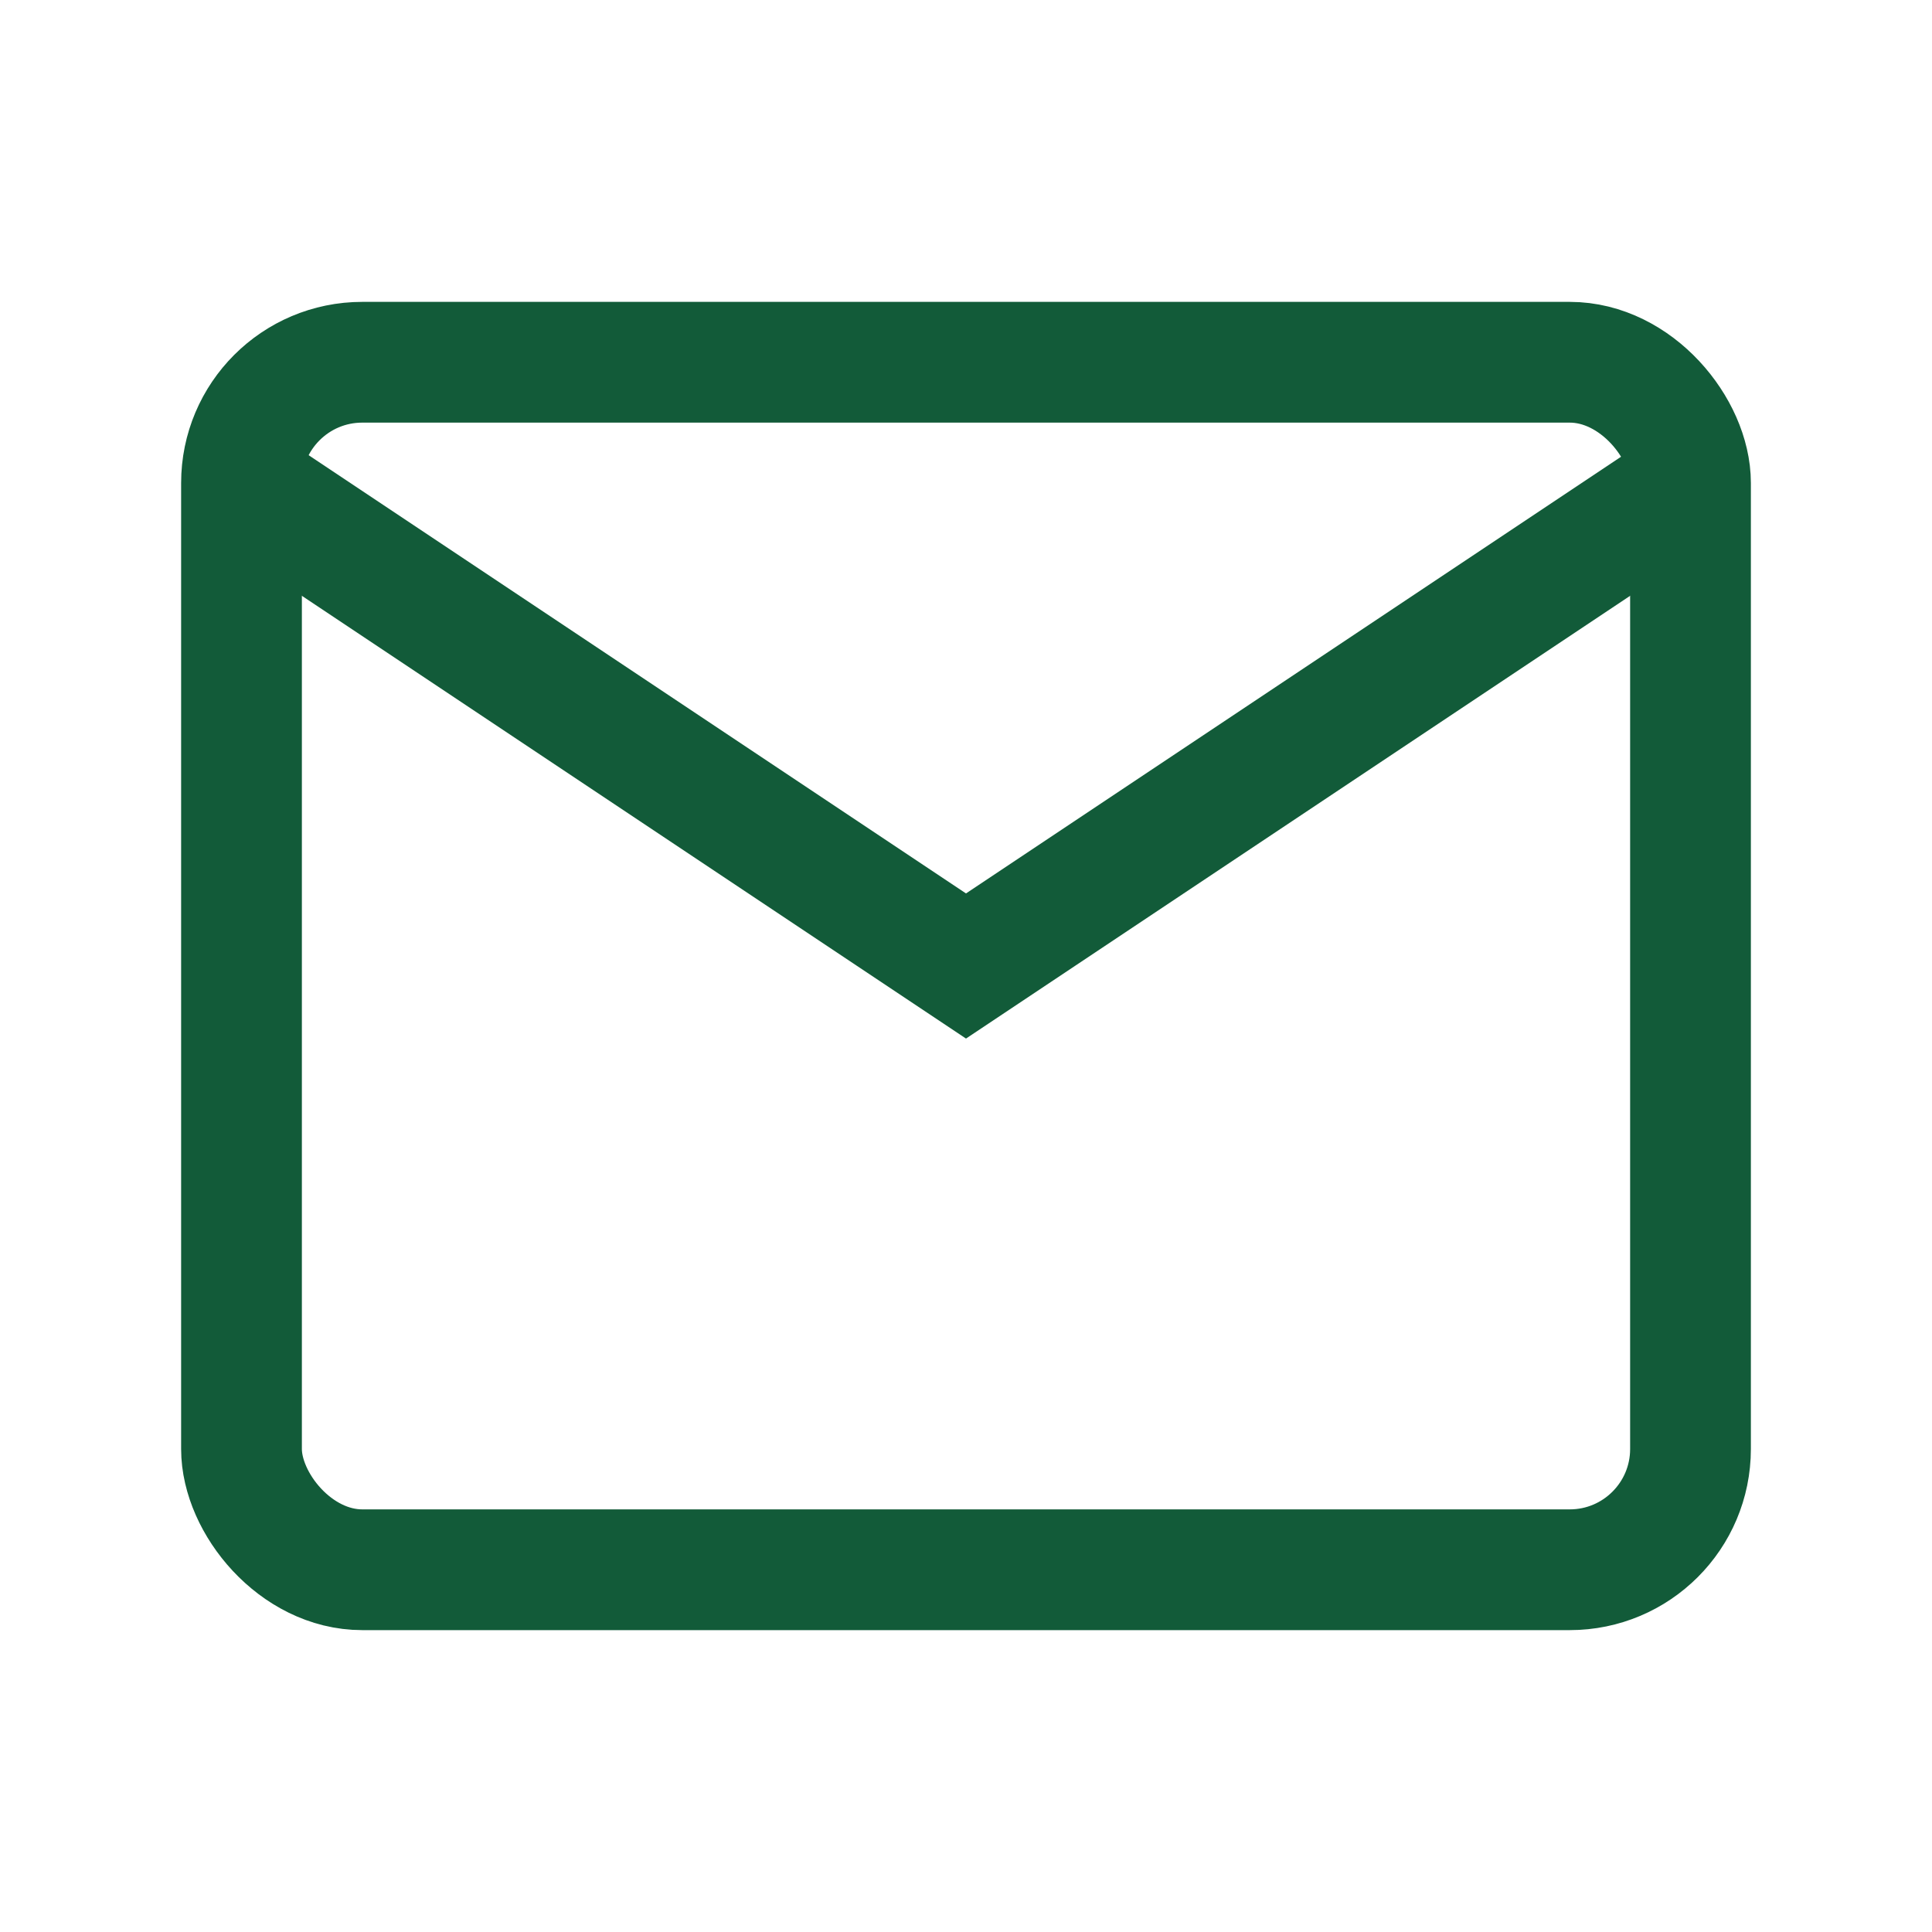
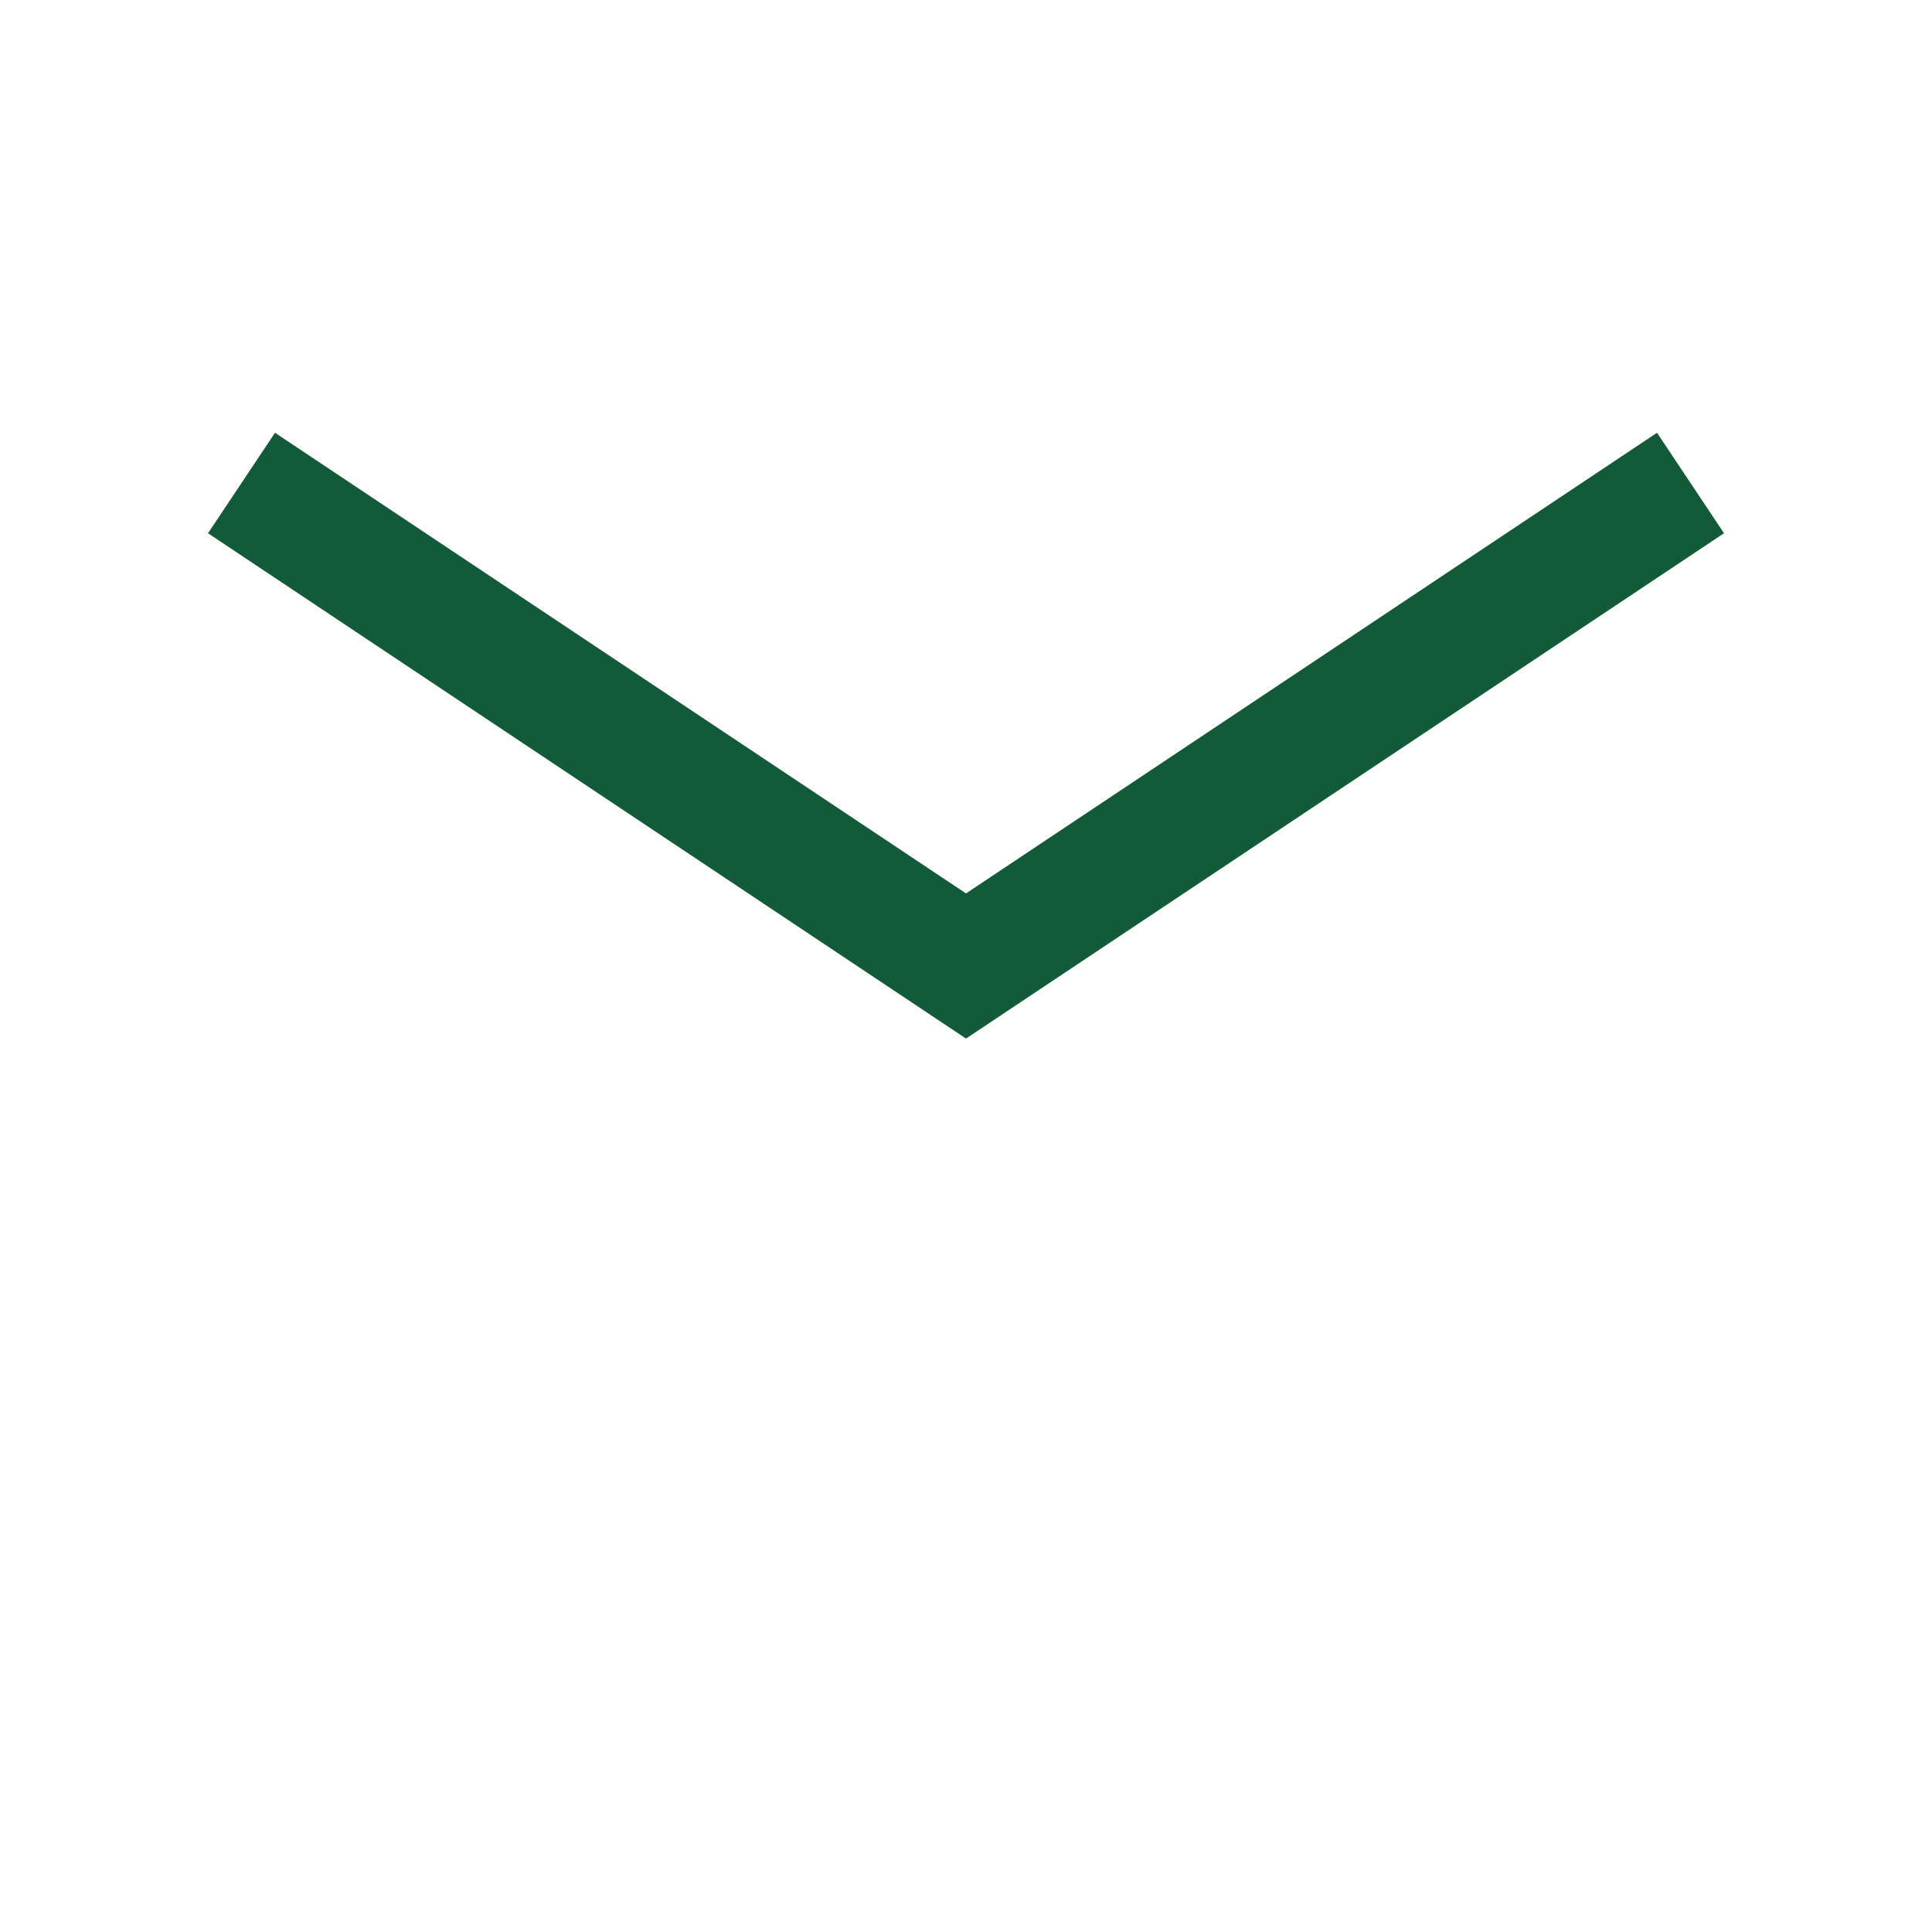
<svg xmlns="http://www.w3.org/2000/svg" width="32" height="32" viewBox="0 0 32 32">
  <g fill="none" stroke="#125B39" stroke-width="2">
-     <rect x="4" y="6" width="24" height="20" rx="2" />
    <path d="M4 8l12 8 12-8" />
  </g>
</svg>